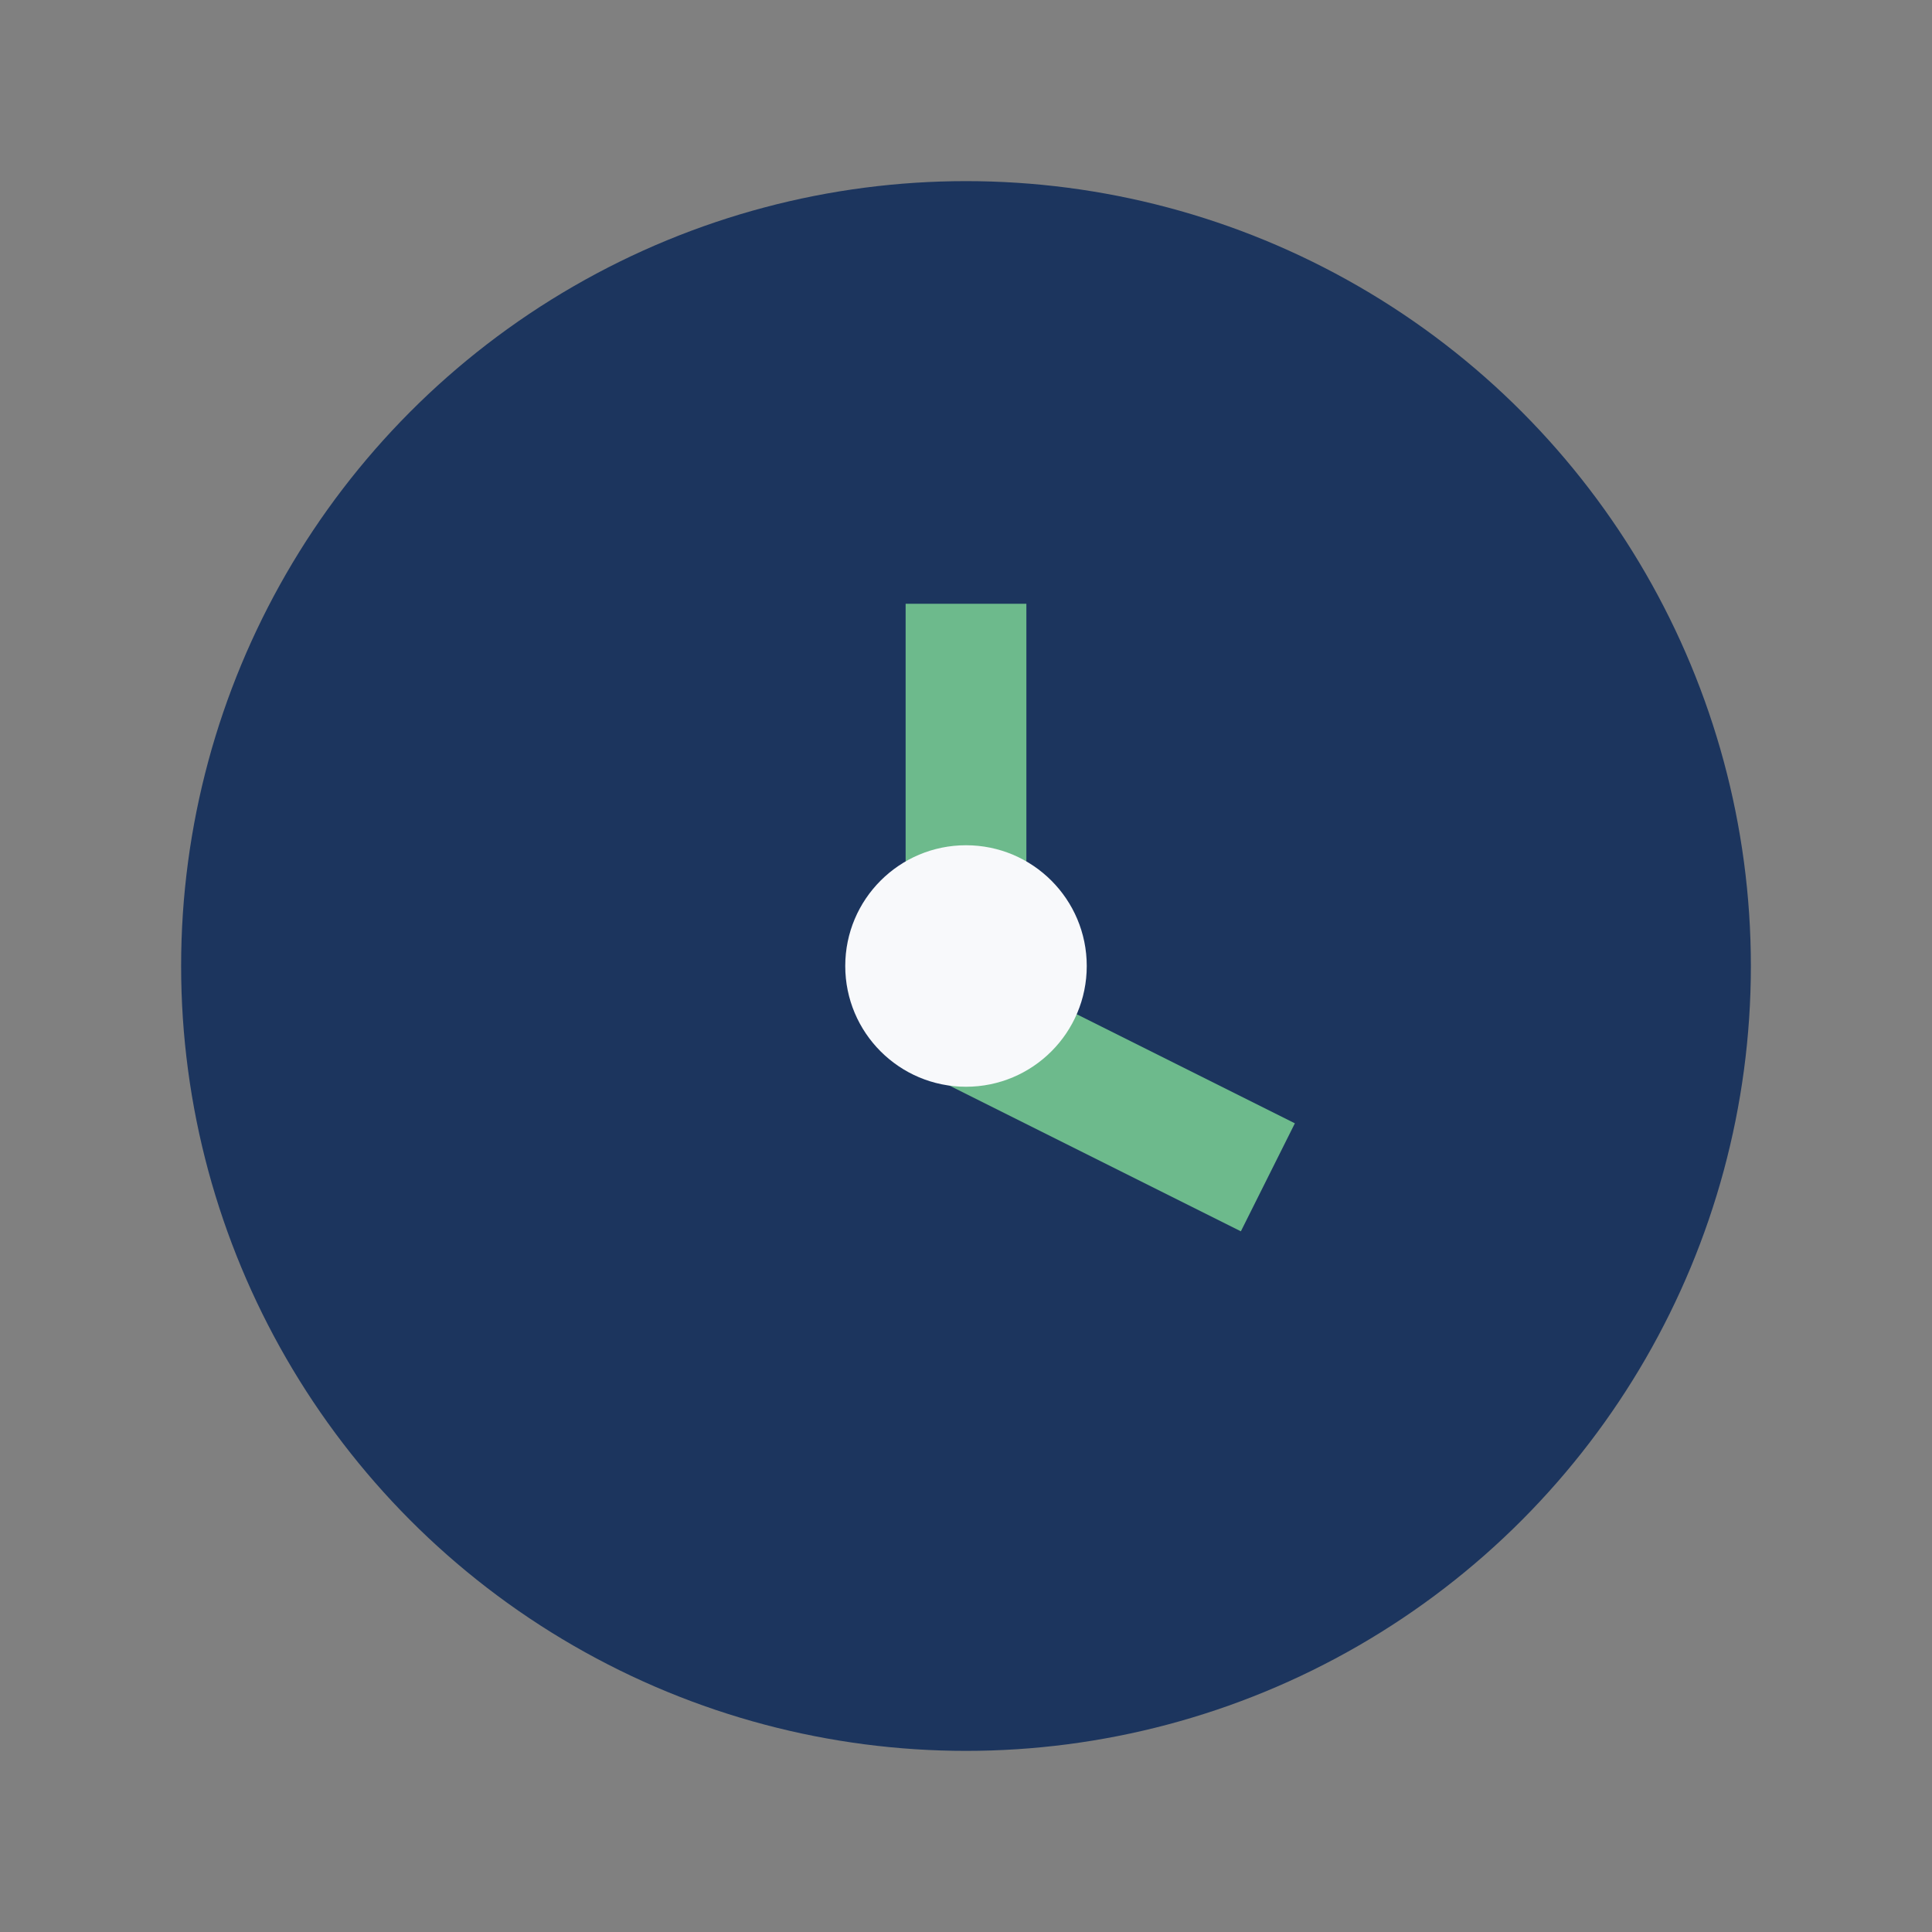
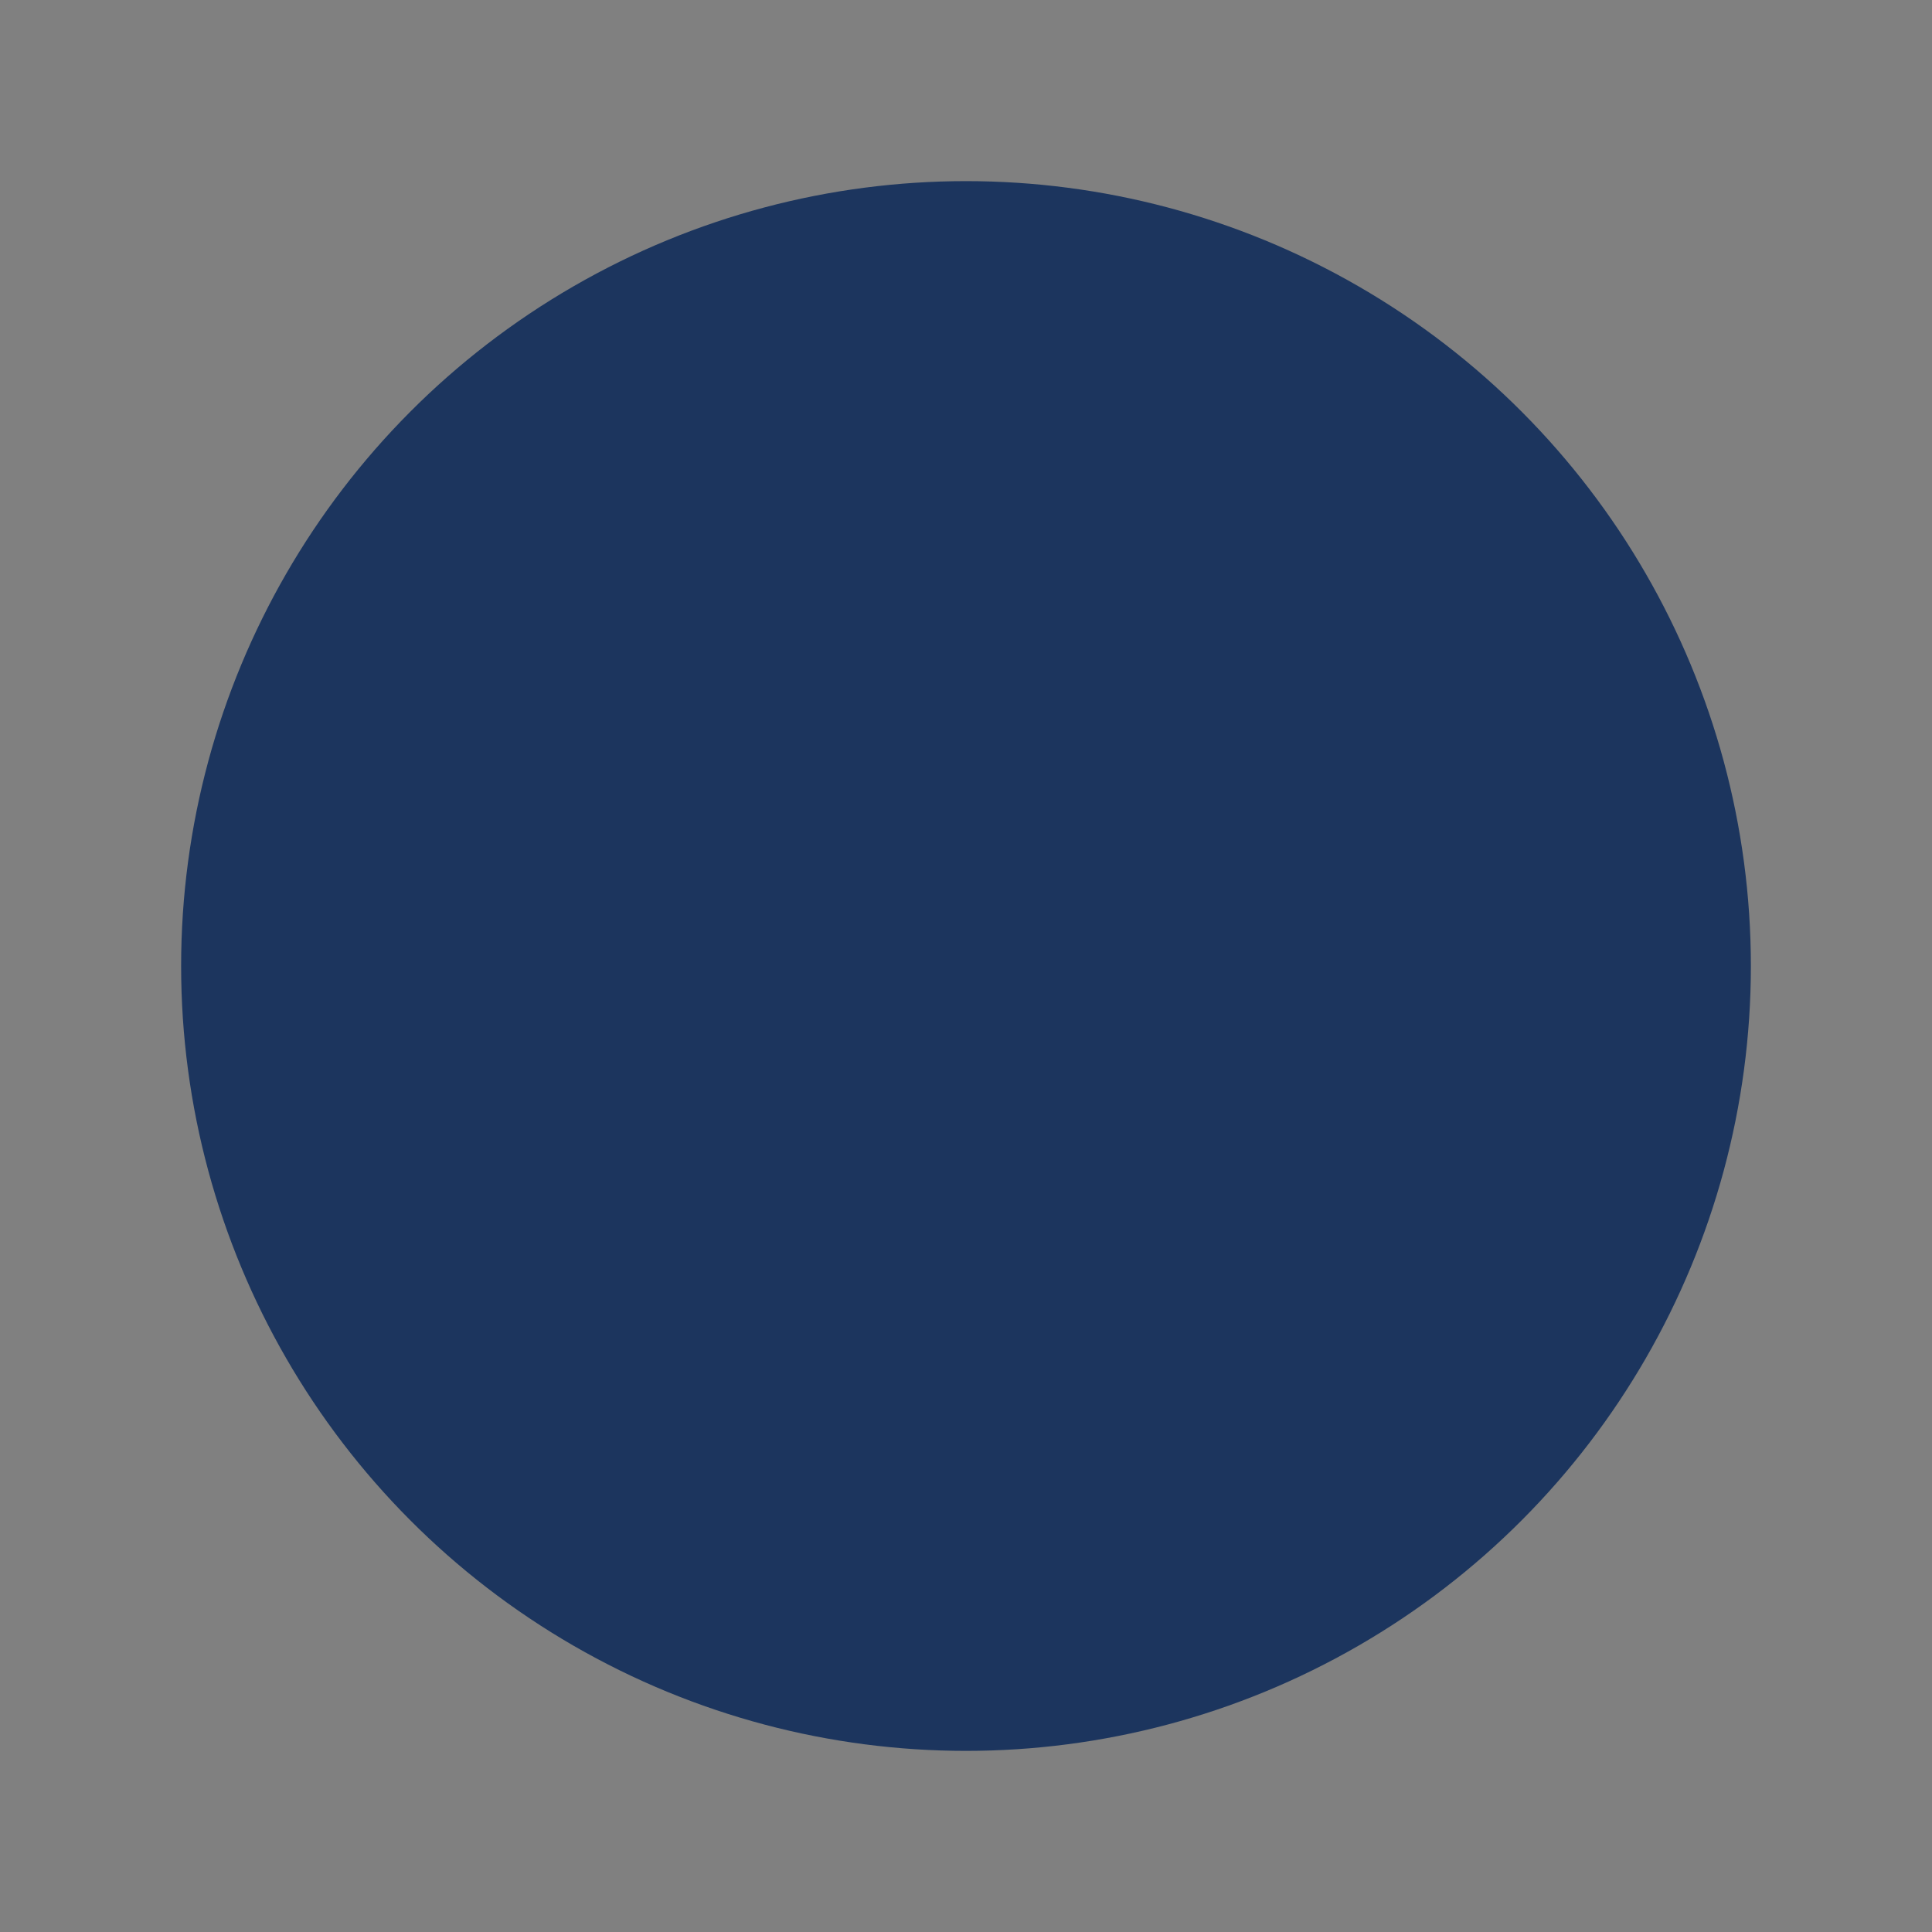
<svg xmlns="http://www.w3.org/2000/svg" width="32" height="32" viewBox="0 0 32 32">
  <rect x="0" y="0" width="32" height="32" fill="#808080" stroke="none" />
  <circle cx="16" cy="16" r="13" fill="#1C355E" />
-   <path d="M16 10v7l5 2.5" stroke="#6DBA8C" stroke-width="2" fill="none" />
-   <circle cx="16" cy="16" r="2" fill="#F8F9FB" />
</svg>